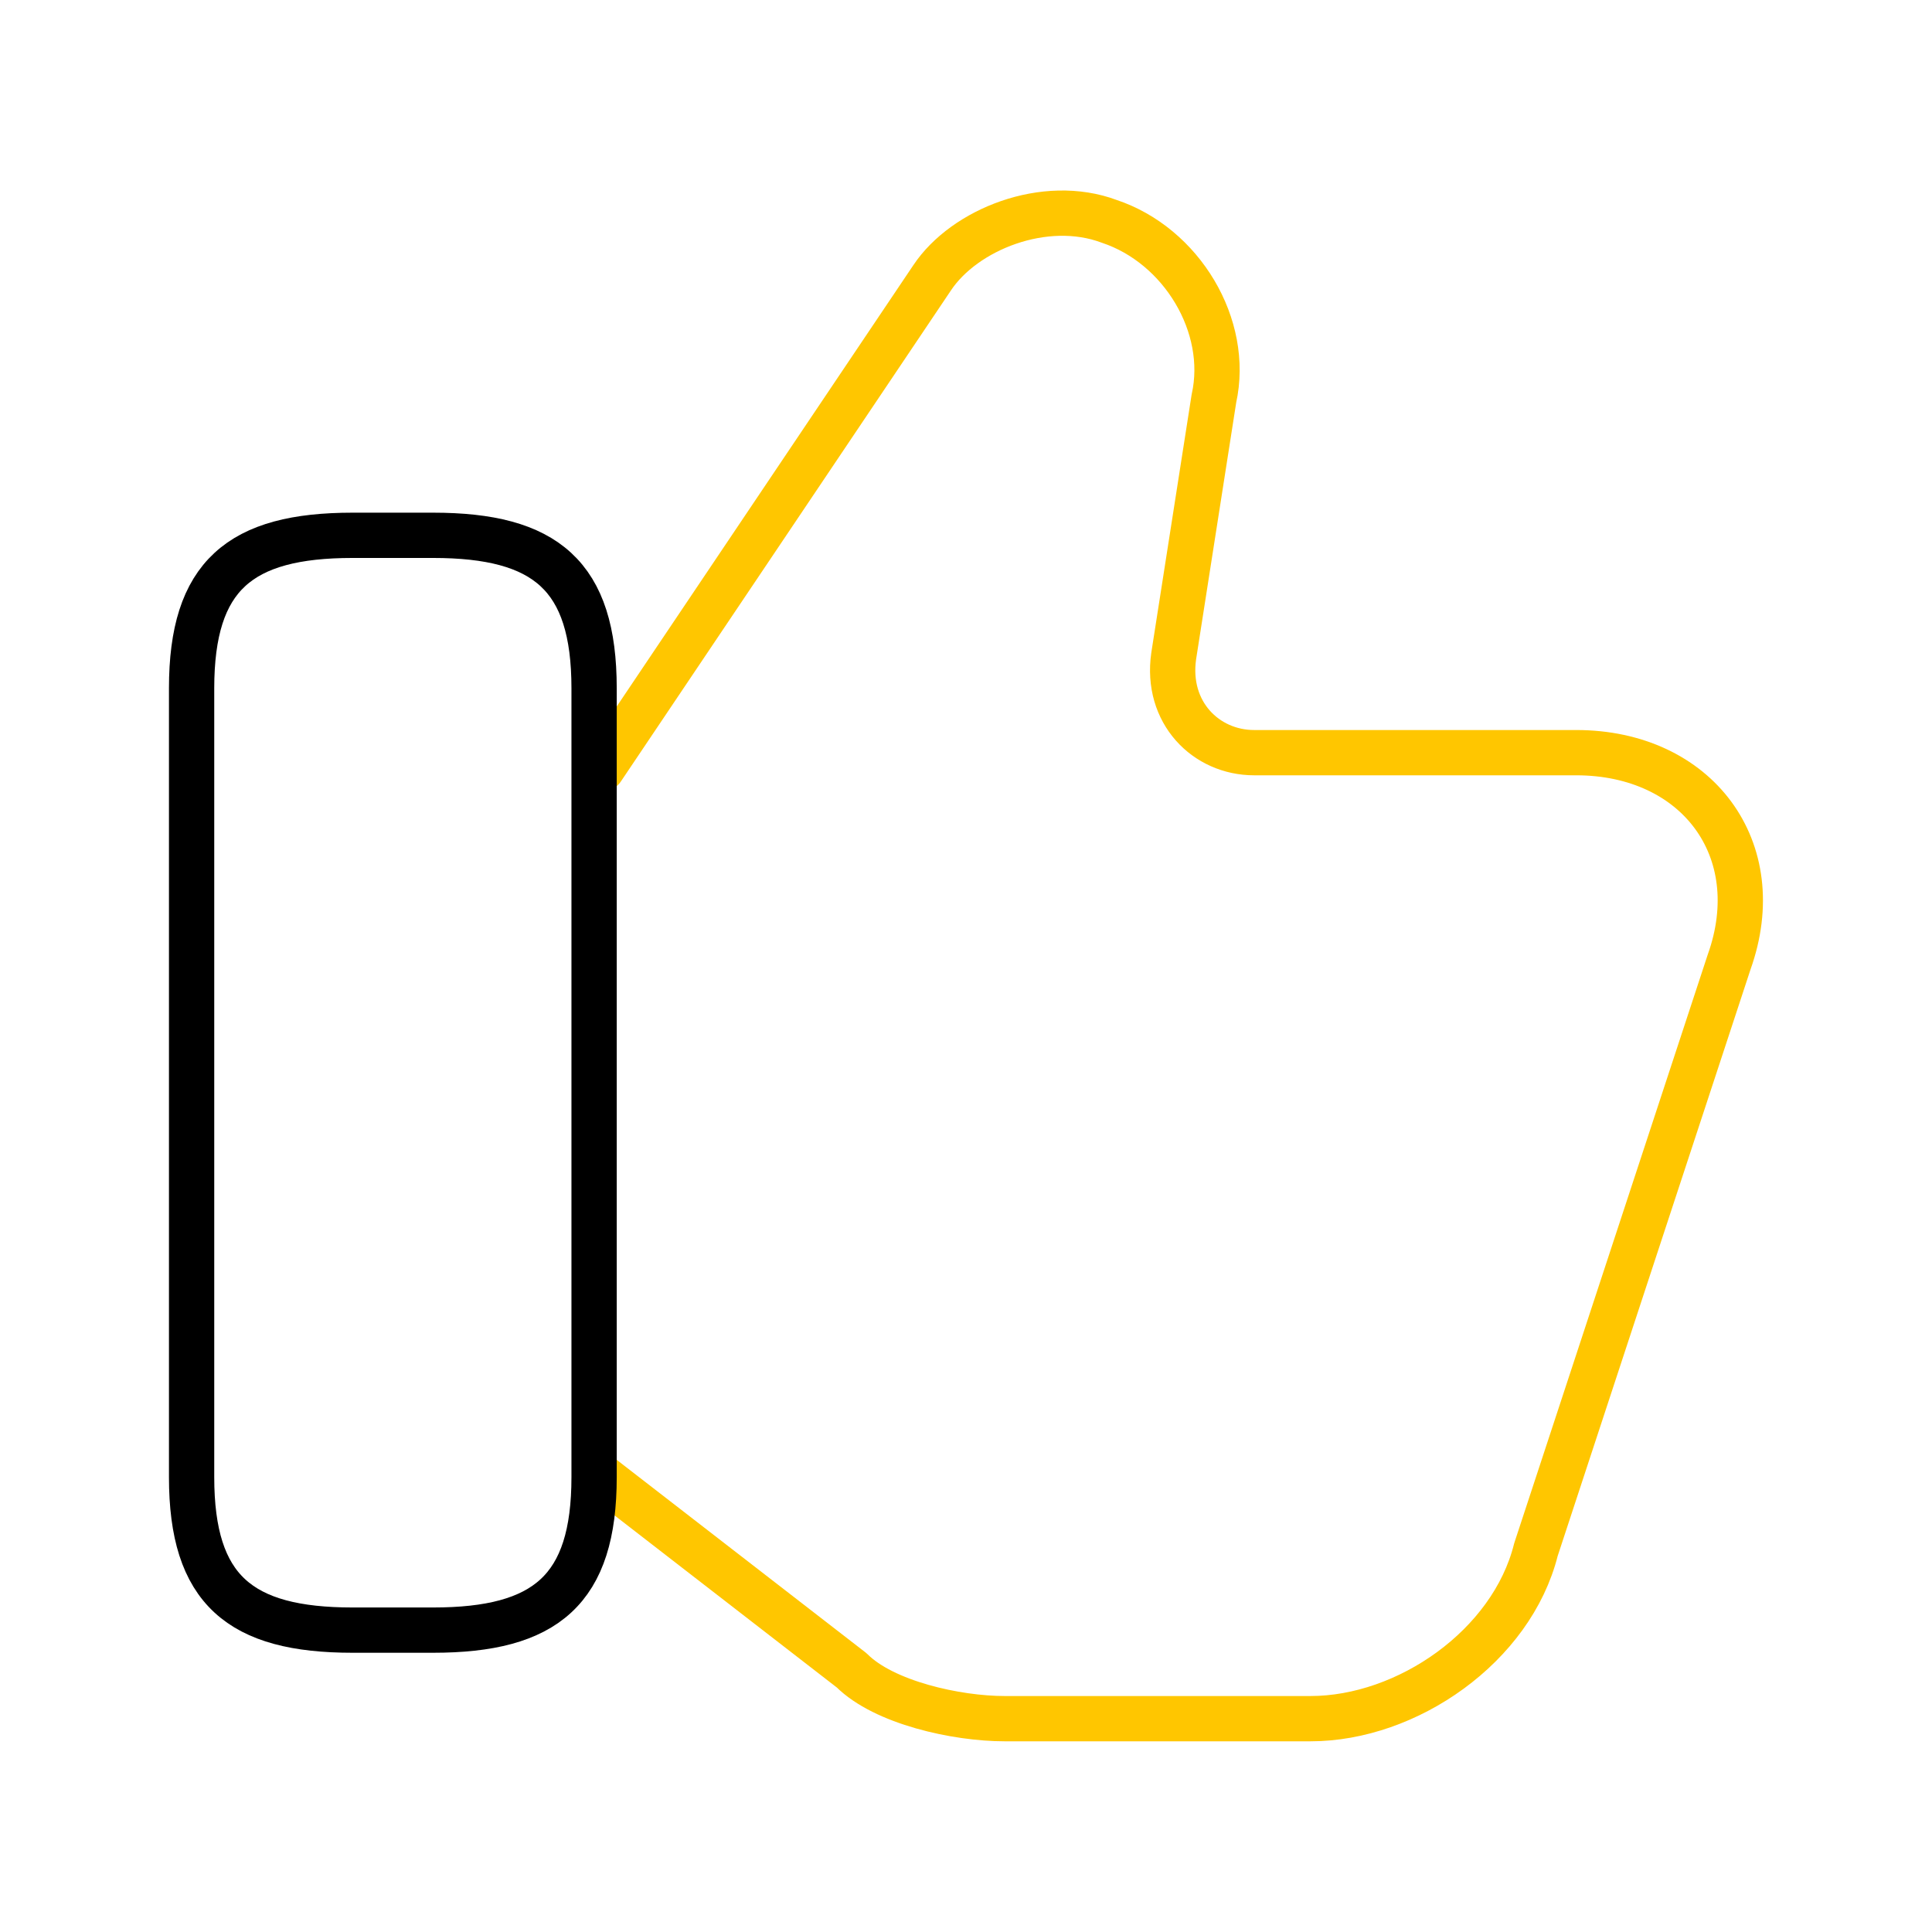
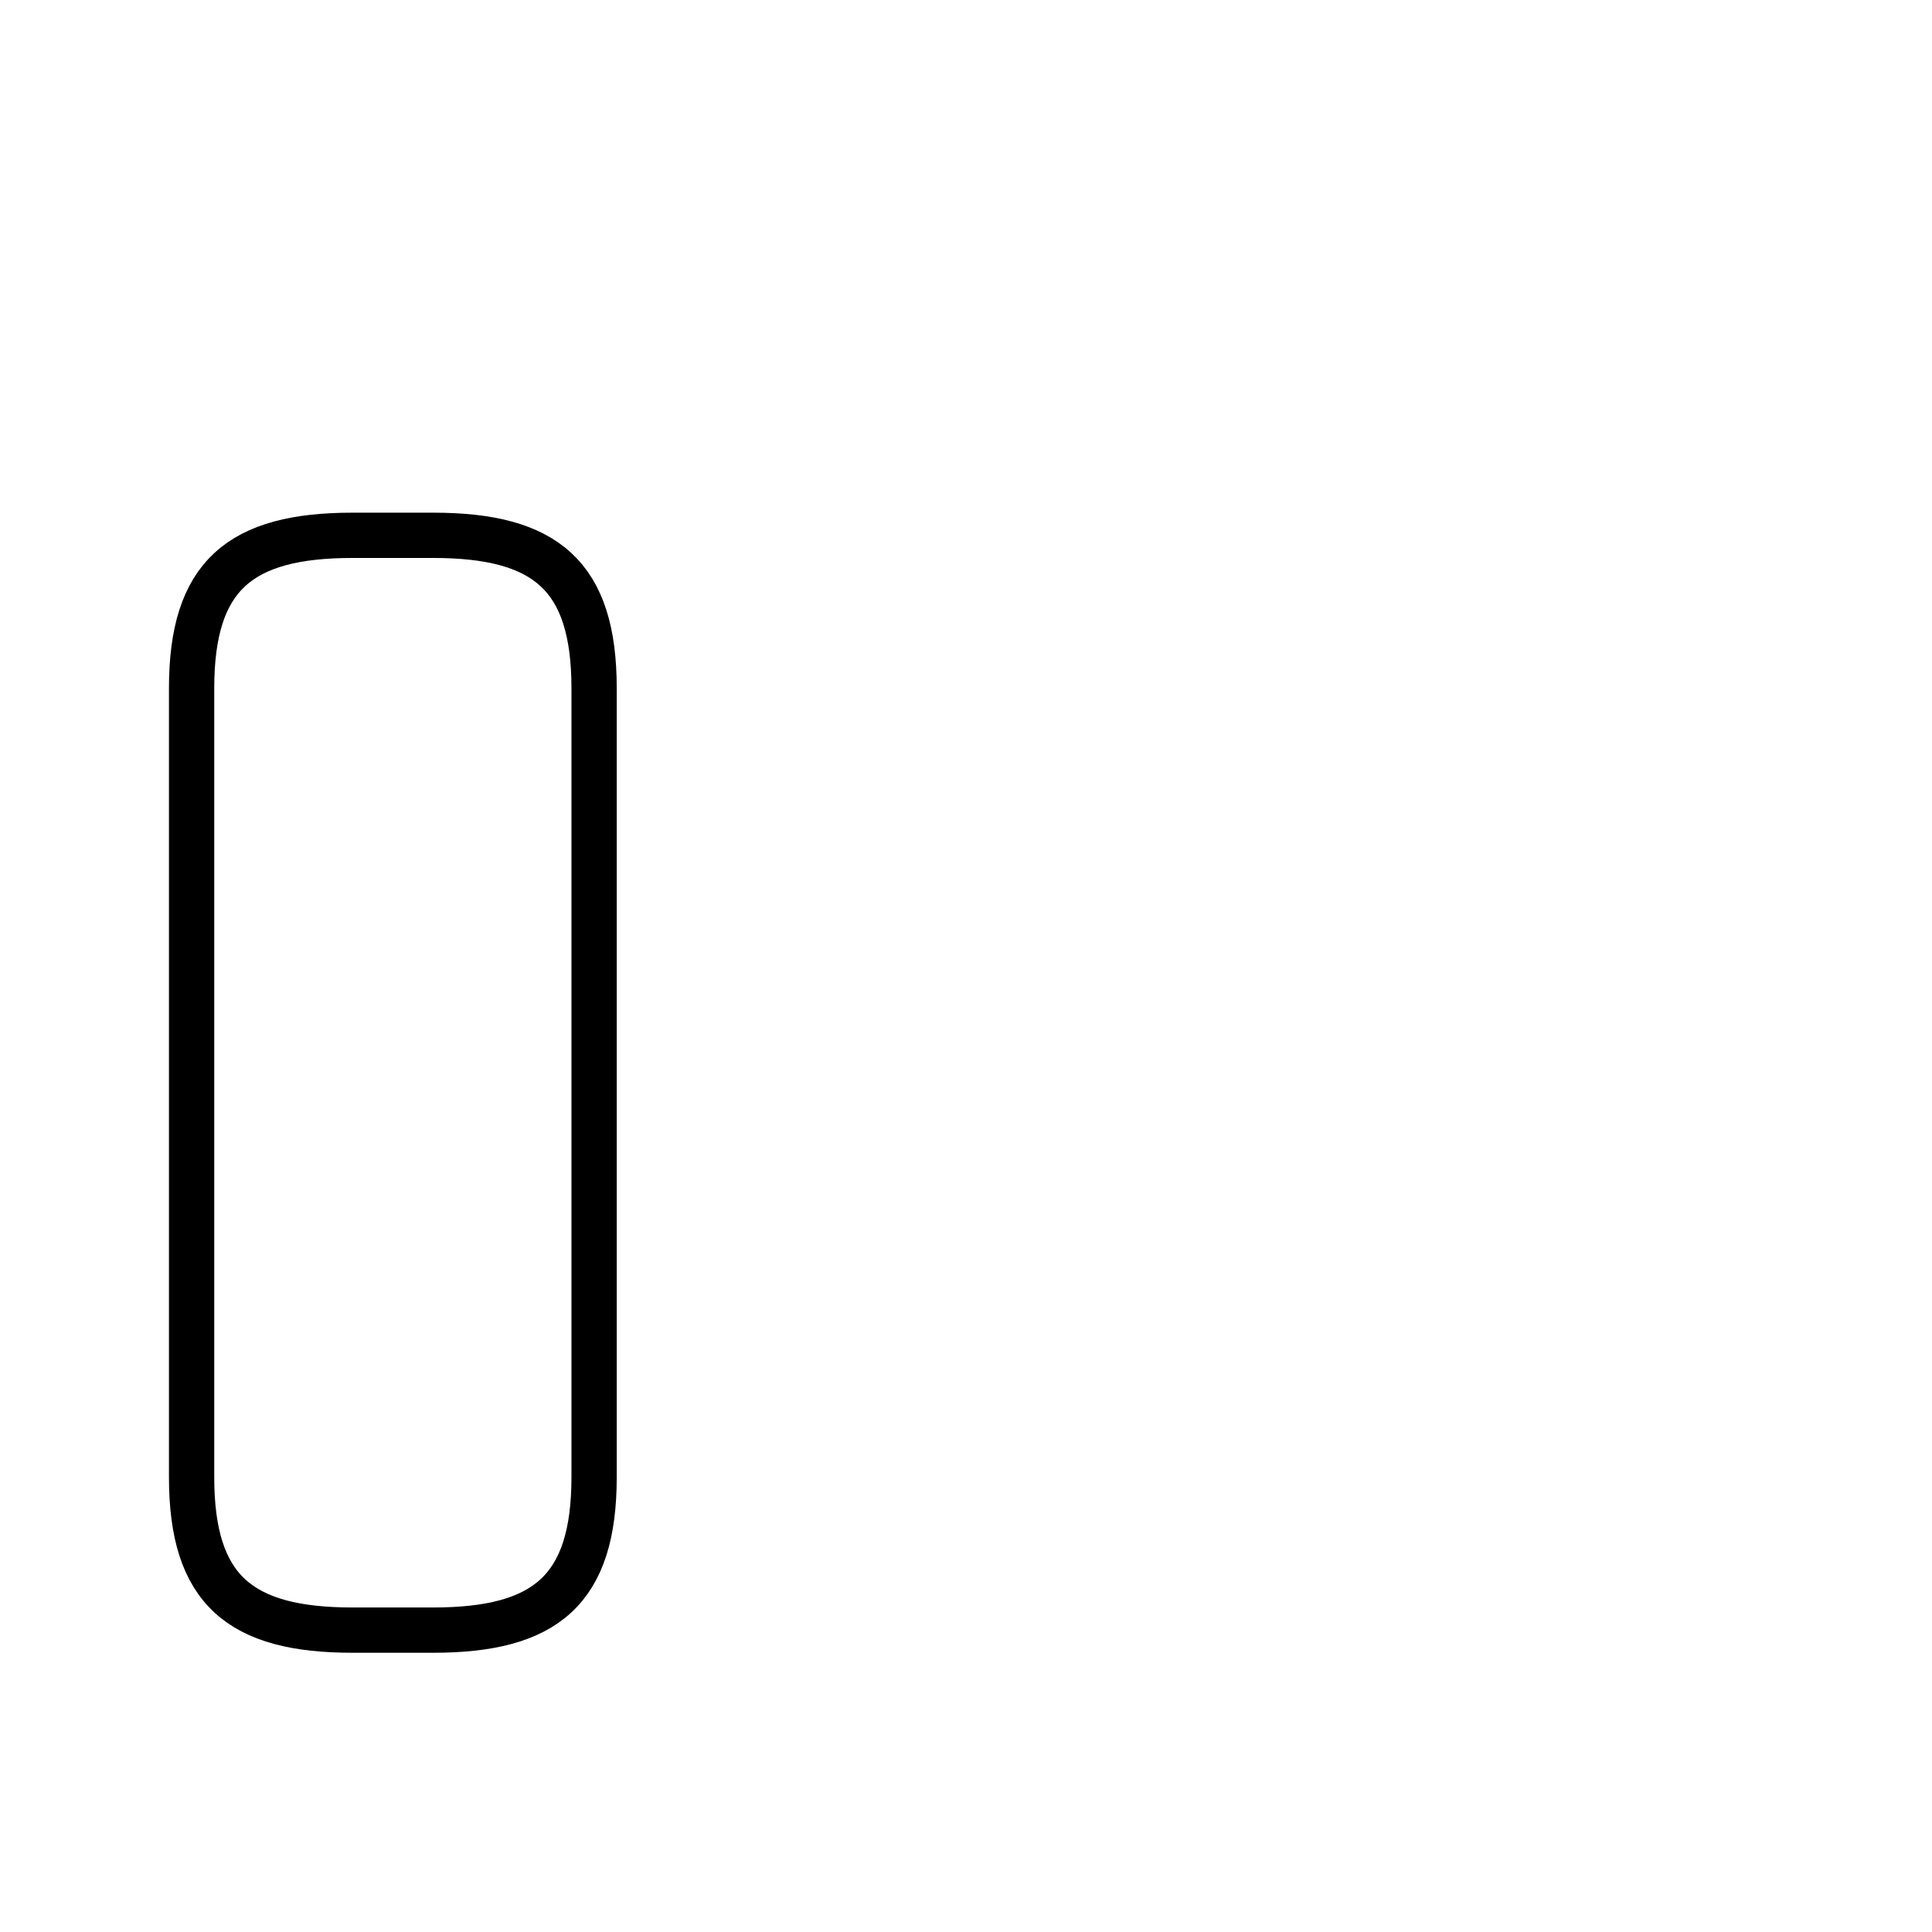
<svg xmlns="http://www.w3.org/2000/svg" width="64" height="64" viewBox="0 0 64 64" fill="none">
-   <path d="M19.946 48.933L28.213 55.333C29.28 56.4 31.68 56.933 33.28 56.933H43.413C46.613 56.933 50.08 54.533 50.88 51.333L57.28 31.867C58.613 28.133 56.213 24.933 52.213 24.933H41.546C39.946 24.933 38.613 23.6 38.88 21.733L40.213 13.2C40.746 10.8 39.146 8.133 36.746 7.333C34.613 6.533 31.946 7.6 30.88 9.2L19.946 25.467" stroke="#FFC600" stroke-width="1.5" stroke-linecap="round" stroke-linejoin="round" />
  <path d="M6.347 48.933V22.8C6.347 19.067 7.947 17.733 11.68 17.733H14.347C18.08 17.733 19.68 19.067 19.68 22.8V48.933C19.68 52.667 18.08 54 14.347 54H11.68C7.947 54 6.347 52.667 6.347 48.933Z" stroke="black" stroke-width="1.5" stroke-linecap="round" stroke-linejoin="round" />
</svg>